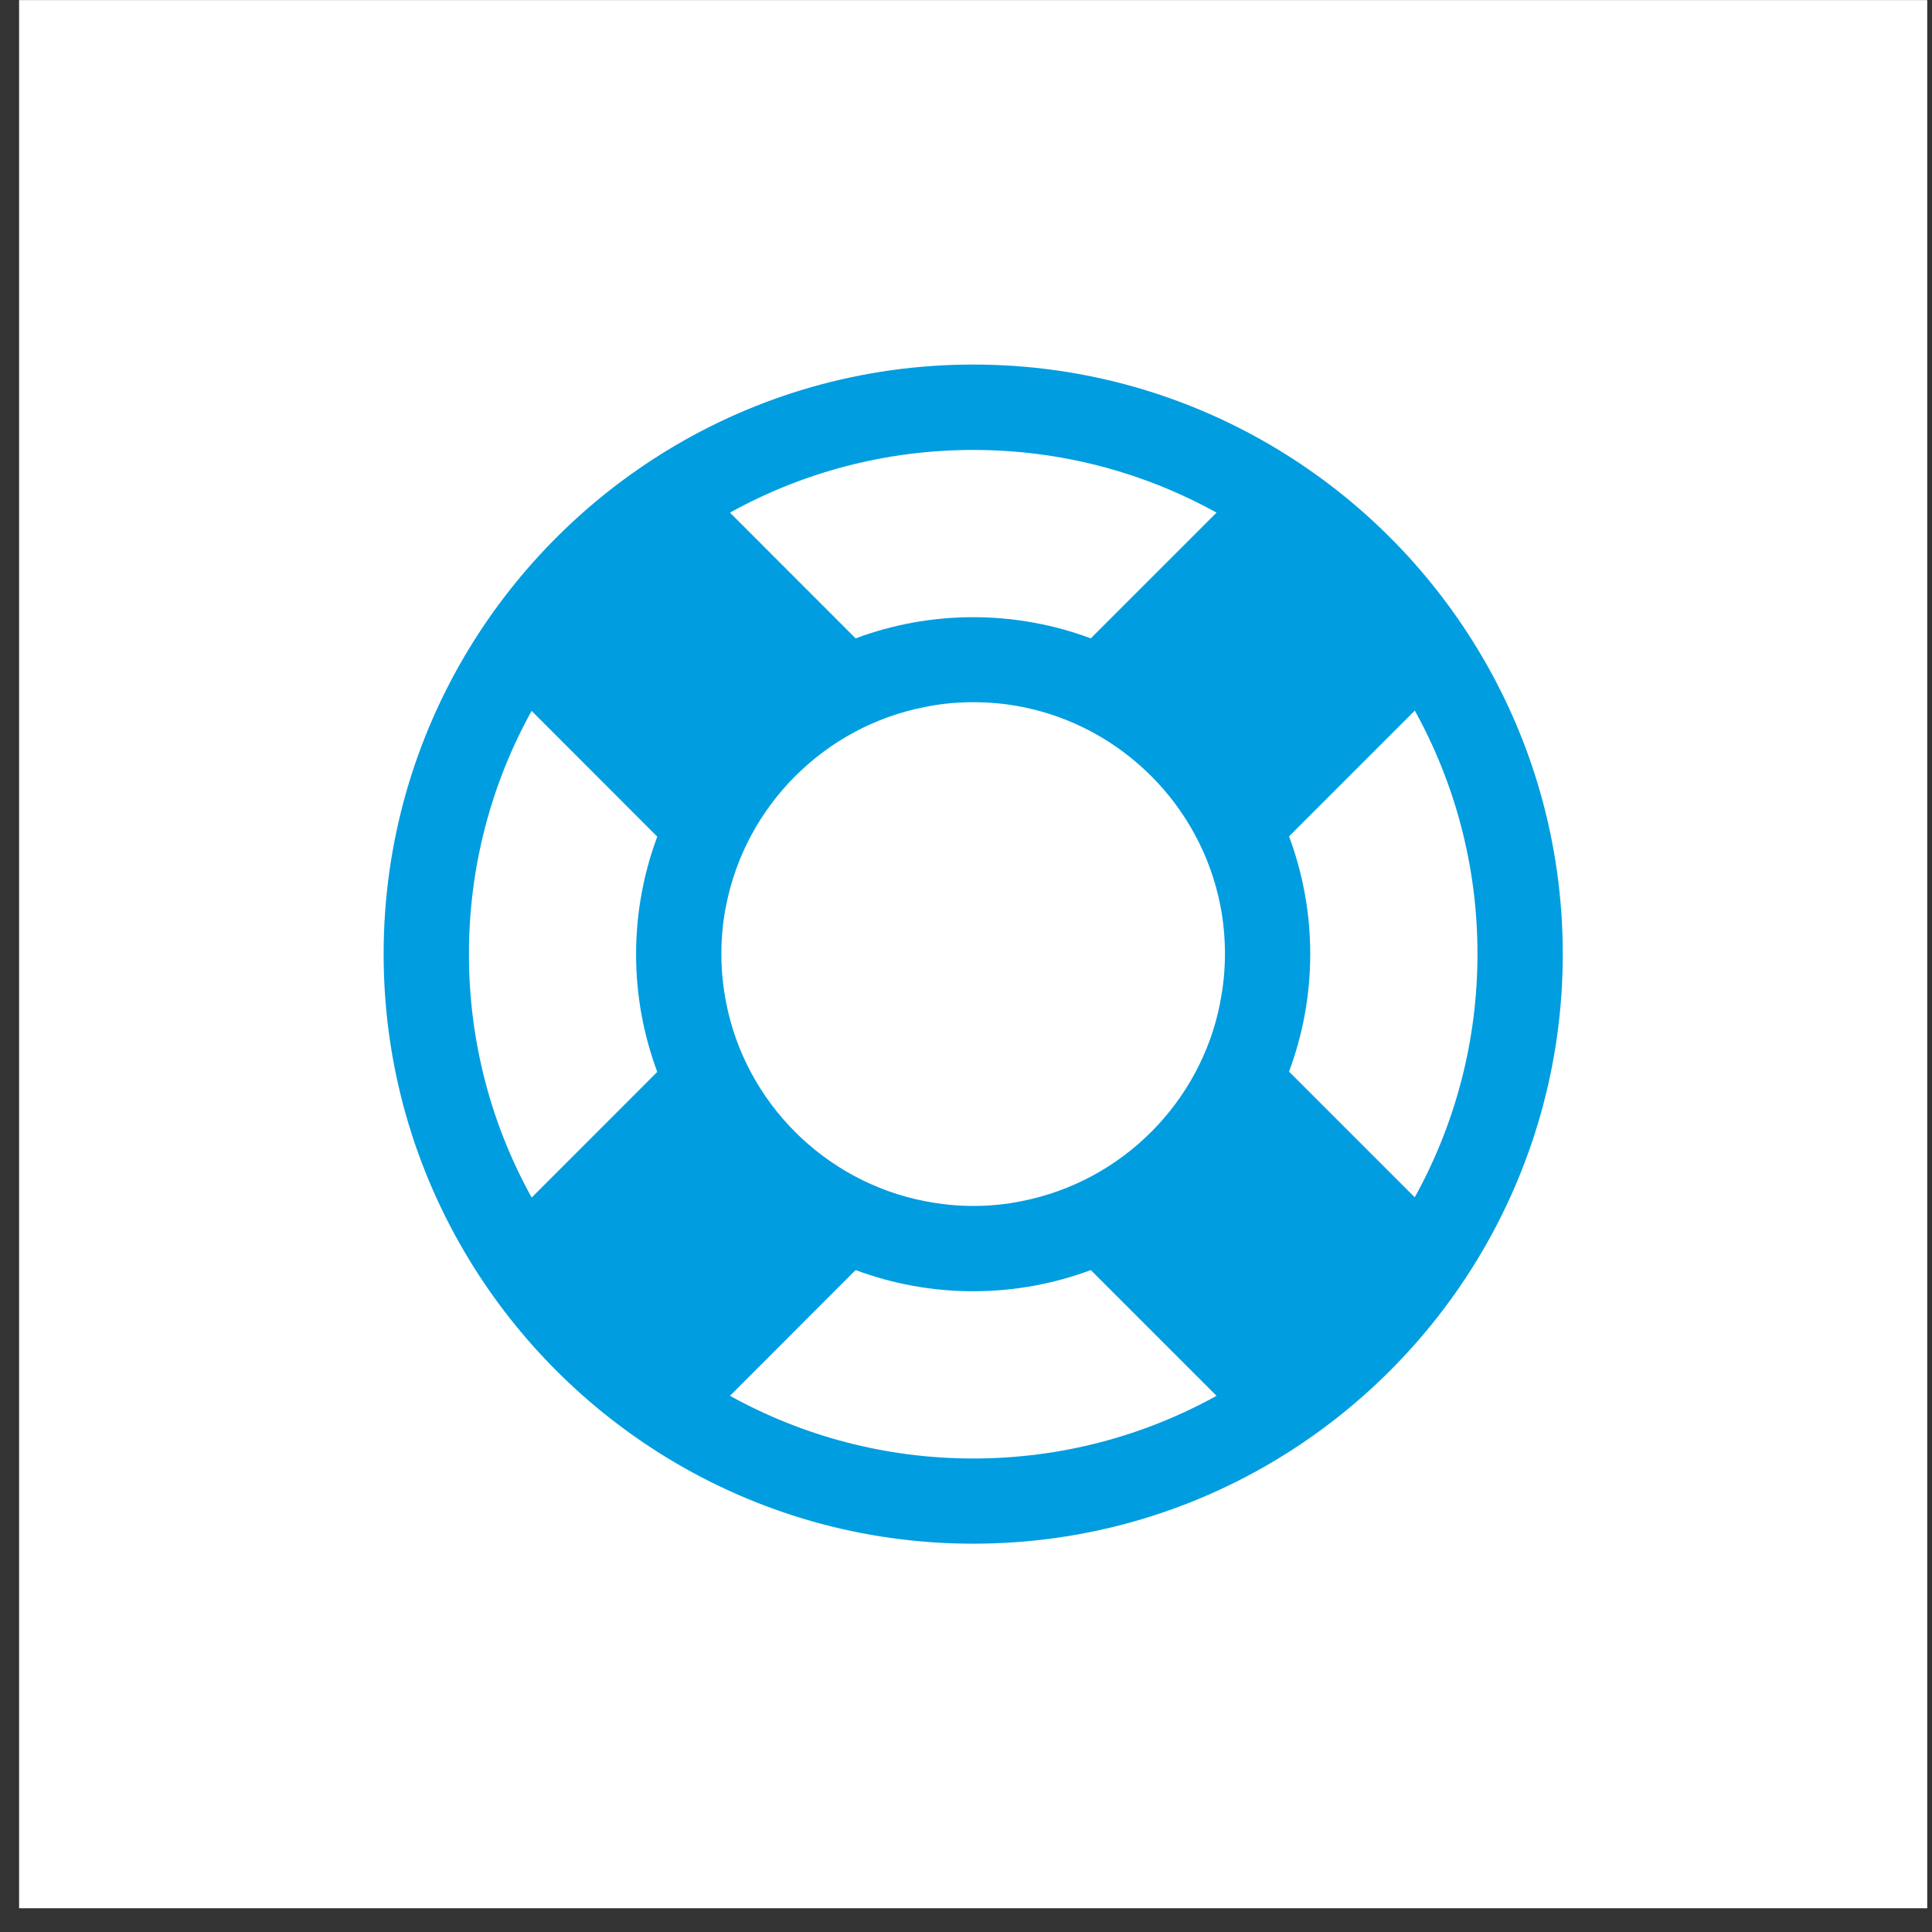
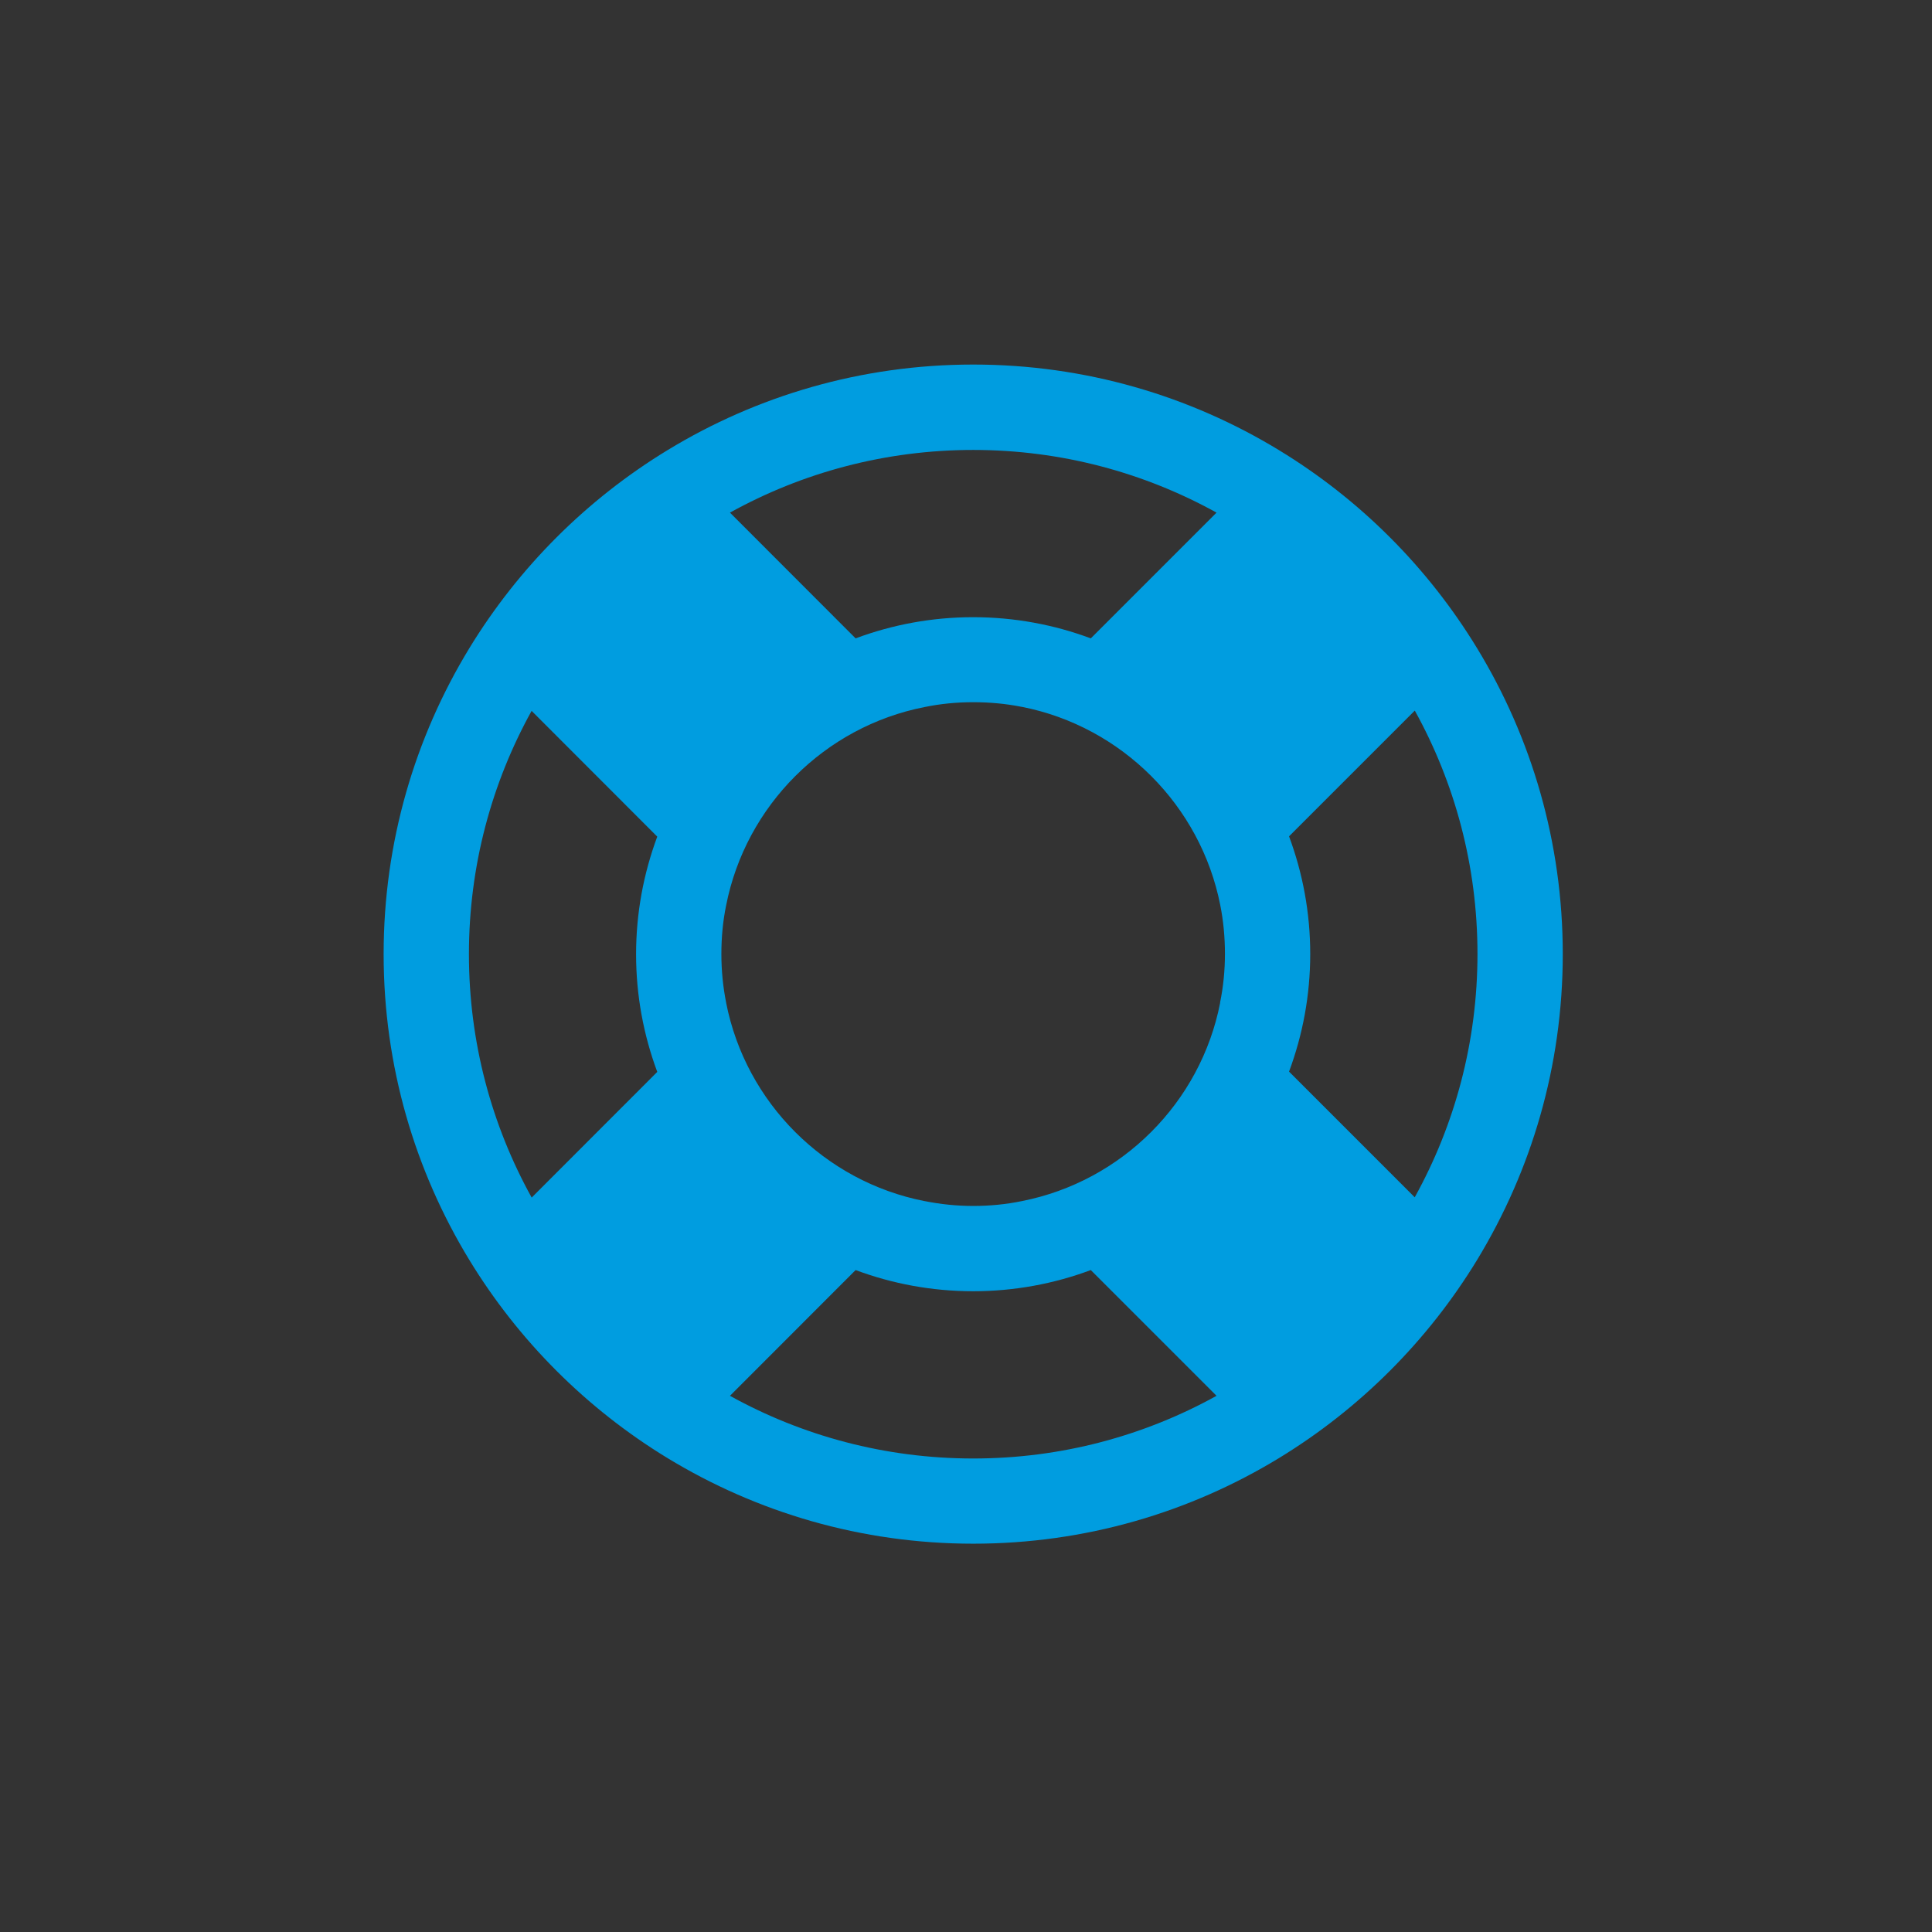
<svg xmlns="http://www.w3.org/2000/svg" width="81" height="81" viewBox="0 0 81 81" fill="none">
  <rect x="0" y="0" width="81" height="81" fill="#333333" stroke="none" />
-   <path d="M80.8 0.004H0.8V80.004H80.8V0.004Z" fill="white" />
  <path d="M61.932 27.184C59.868 23.792 57.016 20.936 53.62 18.872C49.884 16.596 45.496 15.284 40.804 15.284C36.112 15.284 31.724 16.596 27.988 18.872C24.596 20.936 21.74 23.792 19.672 27.184C17.396 30.924 16.084 35.308 16.084 40C16.084 44.692 17.396 49.076 19.672 52.816C21.736 56.208 24.596 59.068 27.988 61.132C31.728 63.408 36.112 64.72 40.804 64.72C45.496 64.72 49.884 63.408 53.62 61.132C57.012 59.064 59.868 56.208 61.932 52.816C64.208 49.072 65.52 44.684 65.52 40C65.52 35.316 64.208 30.92 61.932 27.184ZM40.804 18.864C44.5 18.864 47.976 19.816 51.004 21.492L45.732 26.764C44.2 26.192 42.536 25.876 40.8 25.876C39.064 25.876 37.404 26.192 35.872 26.764L30.604 21.492C33.632 19.816 37.108 18.864 40.804 18.864ZM22.288 50.204C20.612 47.176 19.66 43.7 19.66 40.004C19.66 36.308 20.612 32.832 22.288 29.804L27.556 35.076C26.984 36.616 26.668 38.272 26.668 40.008C26.668 41.744 26.984 43.4 27.556 44.94L22.288 50.212V50.204ZM40.804 61.148C37.108 61.148 33.632 60.196 30.604 58.52L35.872 53.248C37.404 53.82 39.068 54.136 40.8 54.136C42.532 54.136 44.2 53.82 45.732 53.248L51.004 58.52C47.976 60.196 44.5 61.148 40.804 61.148ZM51.156 42.04C50.34 46.224 47.032 49.532 42.844 50.356C42.188 50.492 41.504 50.56 40.804 50.56C40.104 50.56 39.428 50.488 38.764 50.356H38.756C34.572 49.532 31.268 46.232 30.444 42.044V42.036C30.312 41.376 30.244 40.692 30.244 39.996C30.244 39.3 30.308 38.612 30.444 37.956C31.268 33.772 34.576 30.464 38.76 29.644C39.416 29.508 40.1 29.44 40.8 29.44C41.5 29.44 42.184 29.504 42.84 29.636H42.848C47.028 30.46 50.336 33.768 51.16 37.948C51.292 38.608 51.356 39.296 51.356 39.992C51.356 40.688 51.288 41.376 51.152 42.032L51.156 42.04ZM59.316 50.2L54.044 44.928C54.616 43.388 54.932 41.732 54.932 39.996C54.932 38.26 54.616 36.604 54.044 35.064L59.316 29.792C60.992 32.82 61.944 36.296 61.944 39.992C61.944 43.688 60.992 47.164 59.316 50.192V50.2Z" fill="#009DE0" />
</svg>